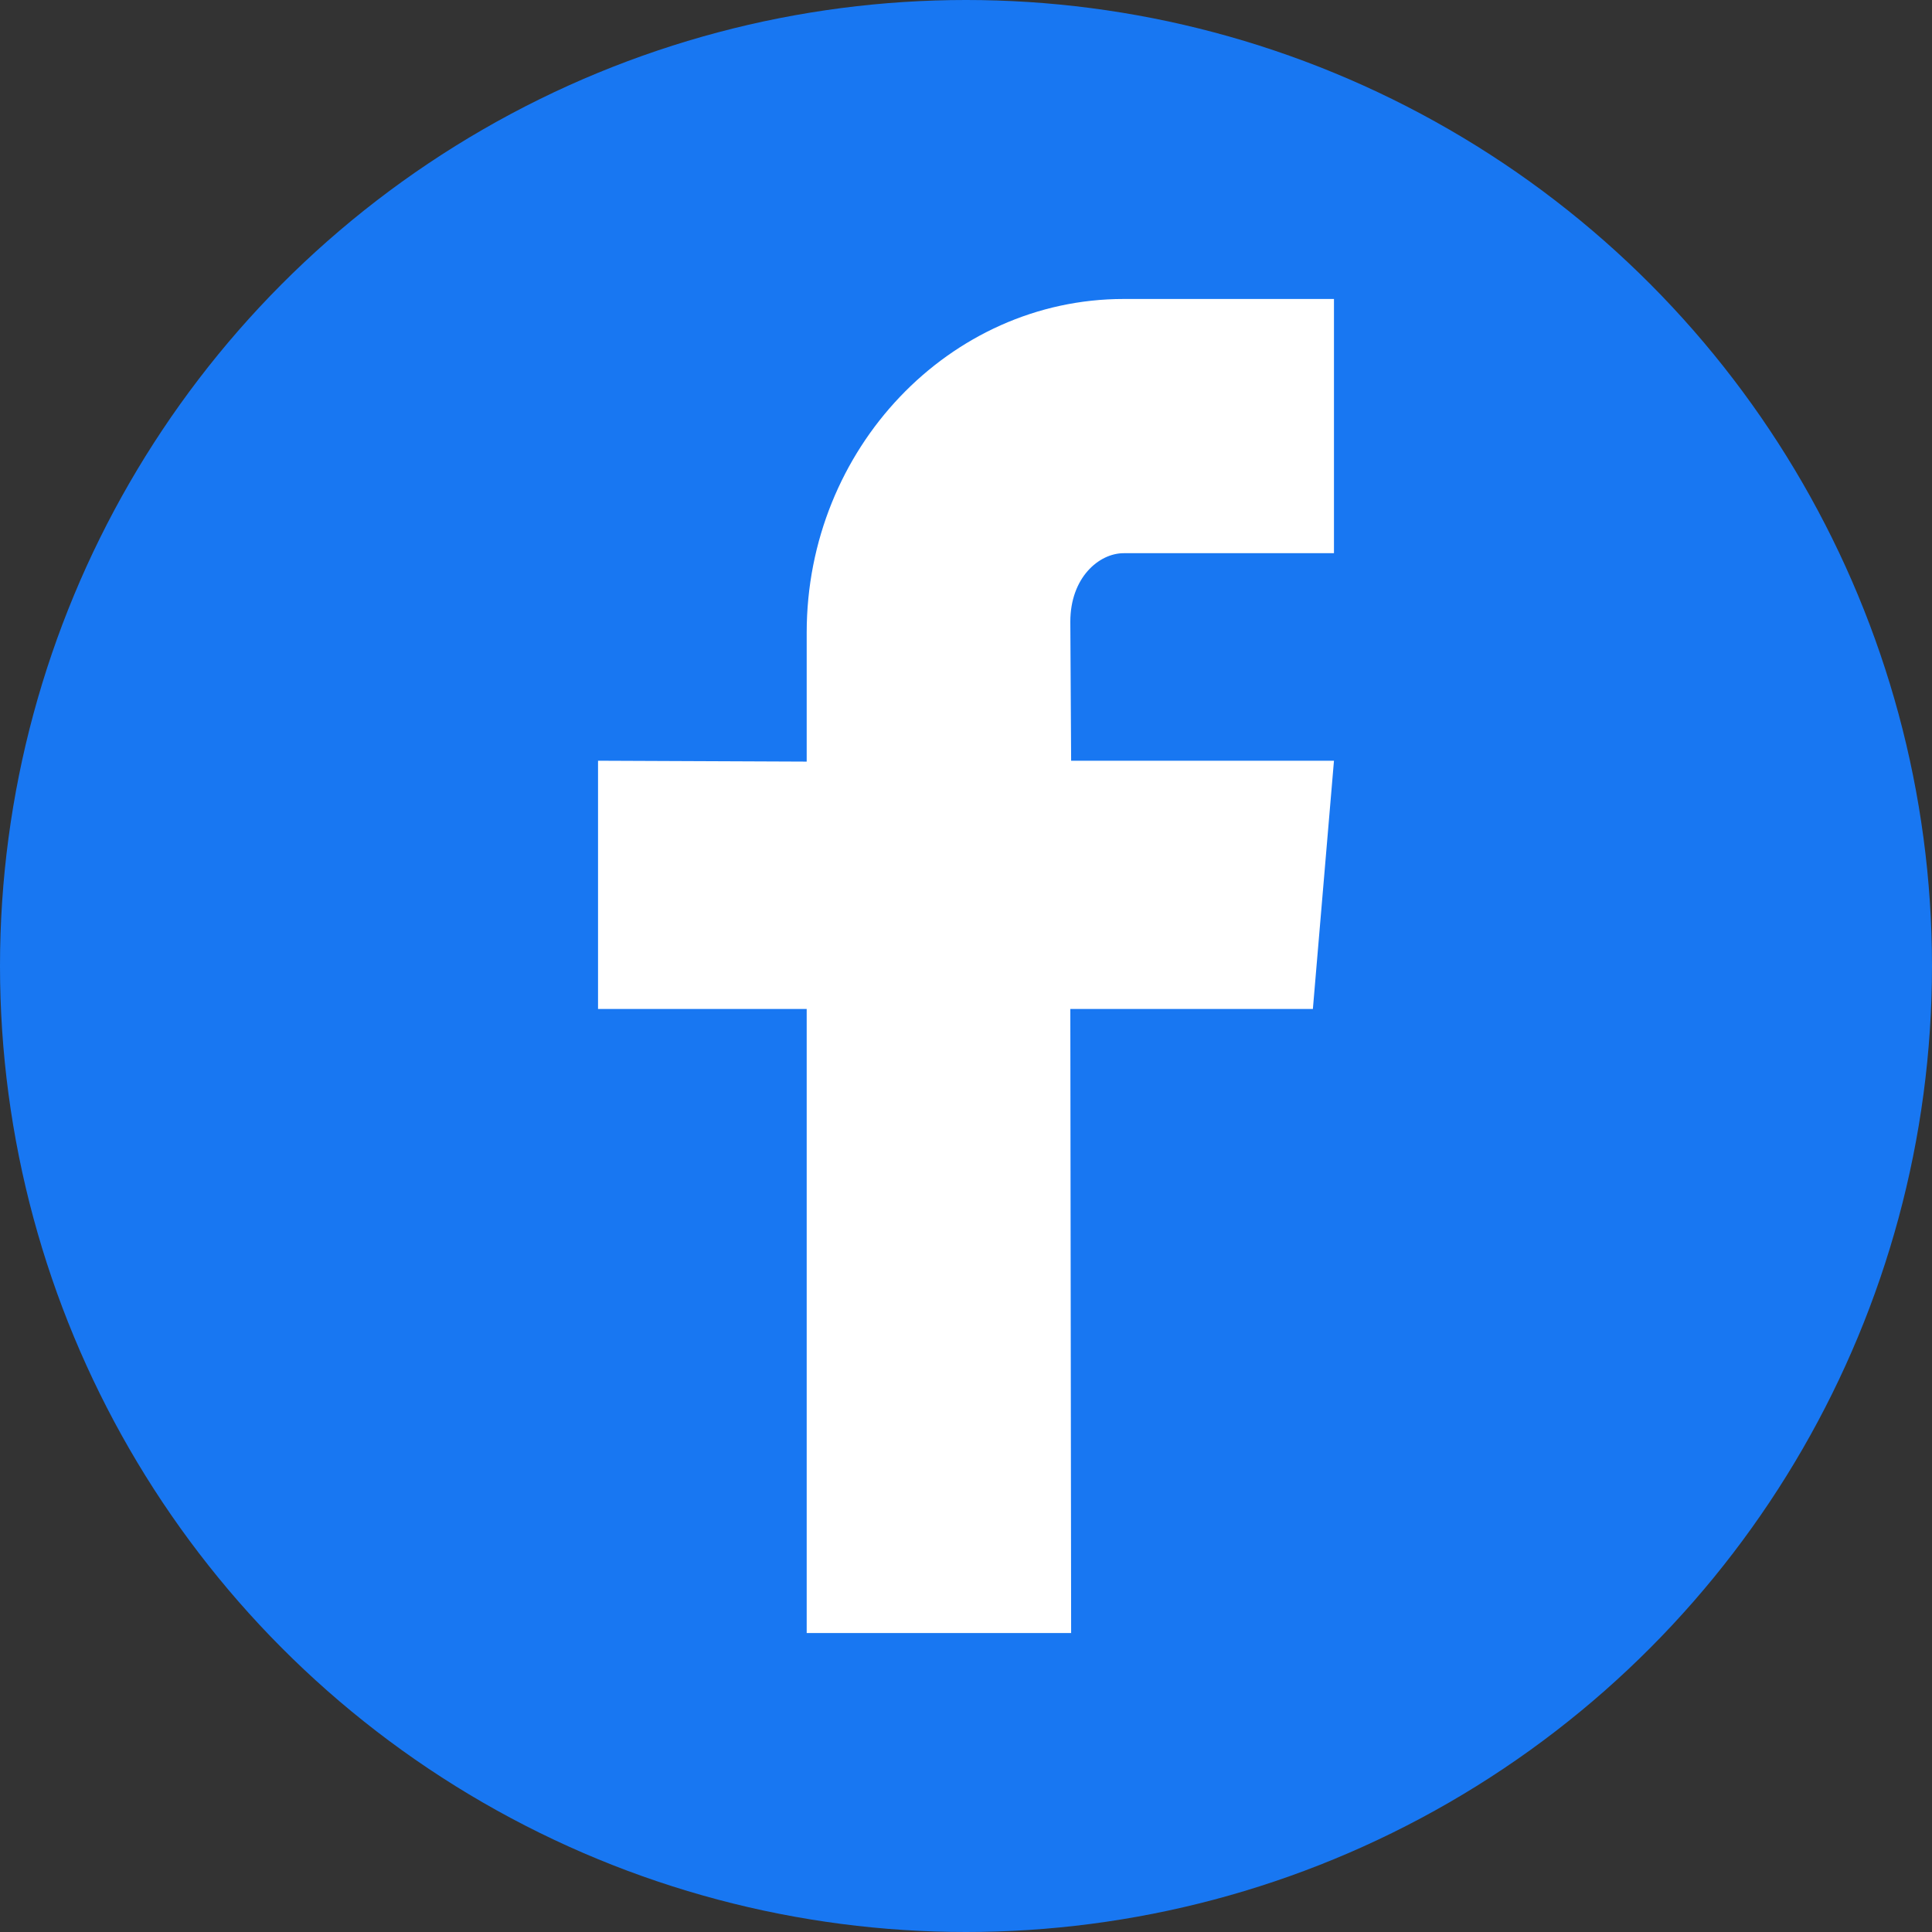
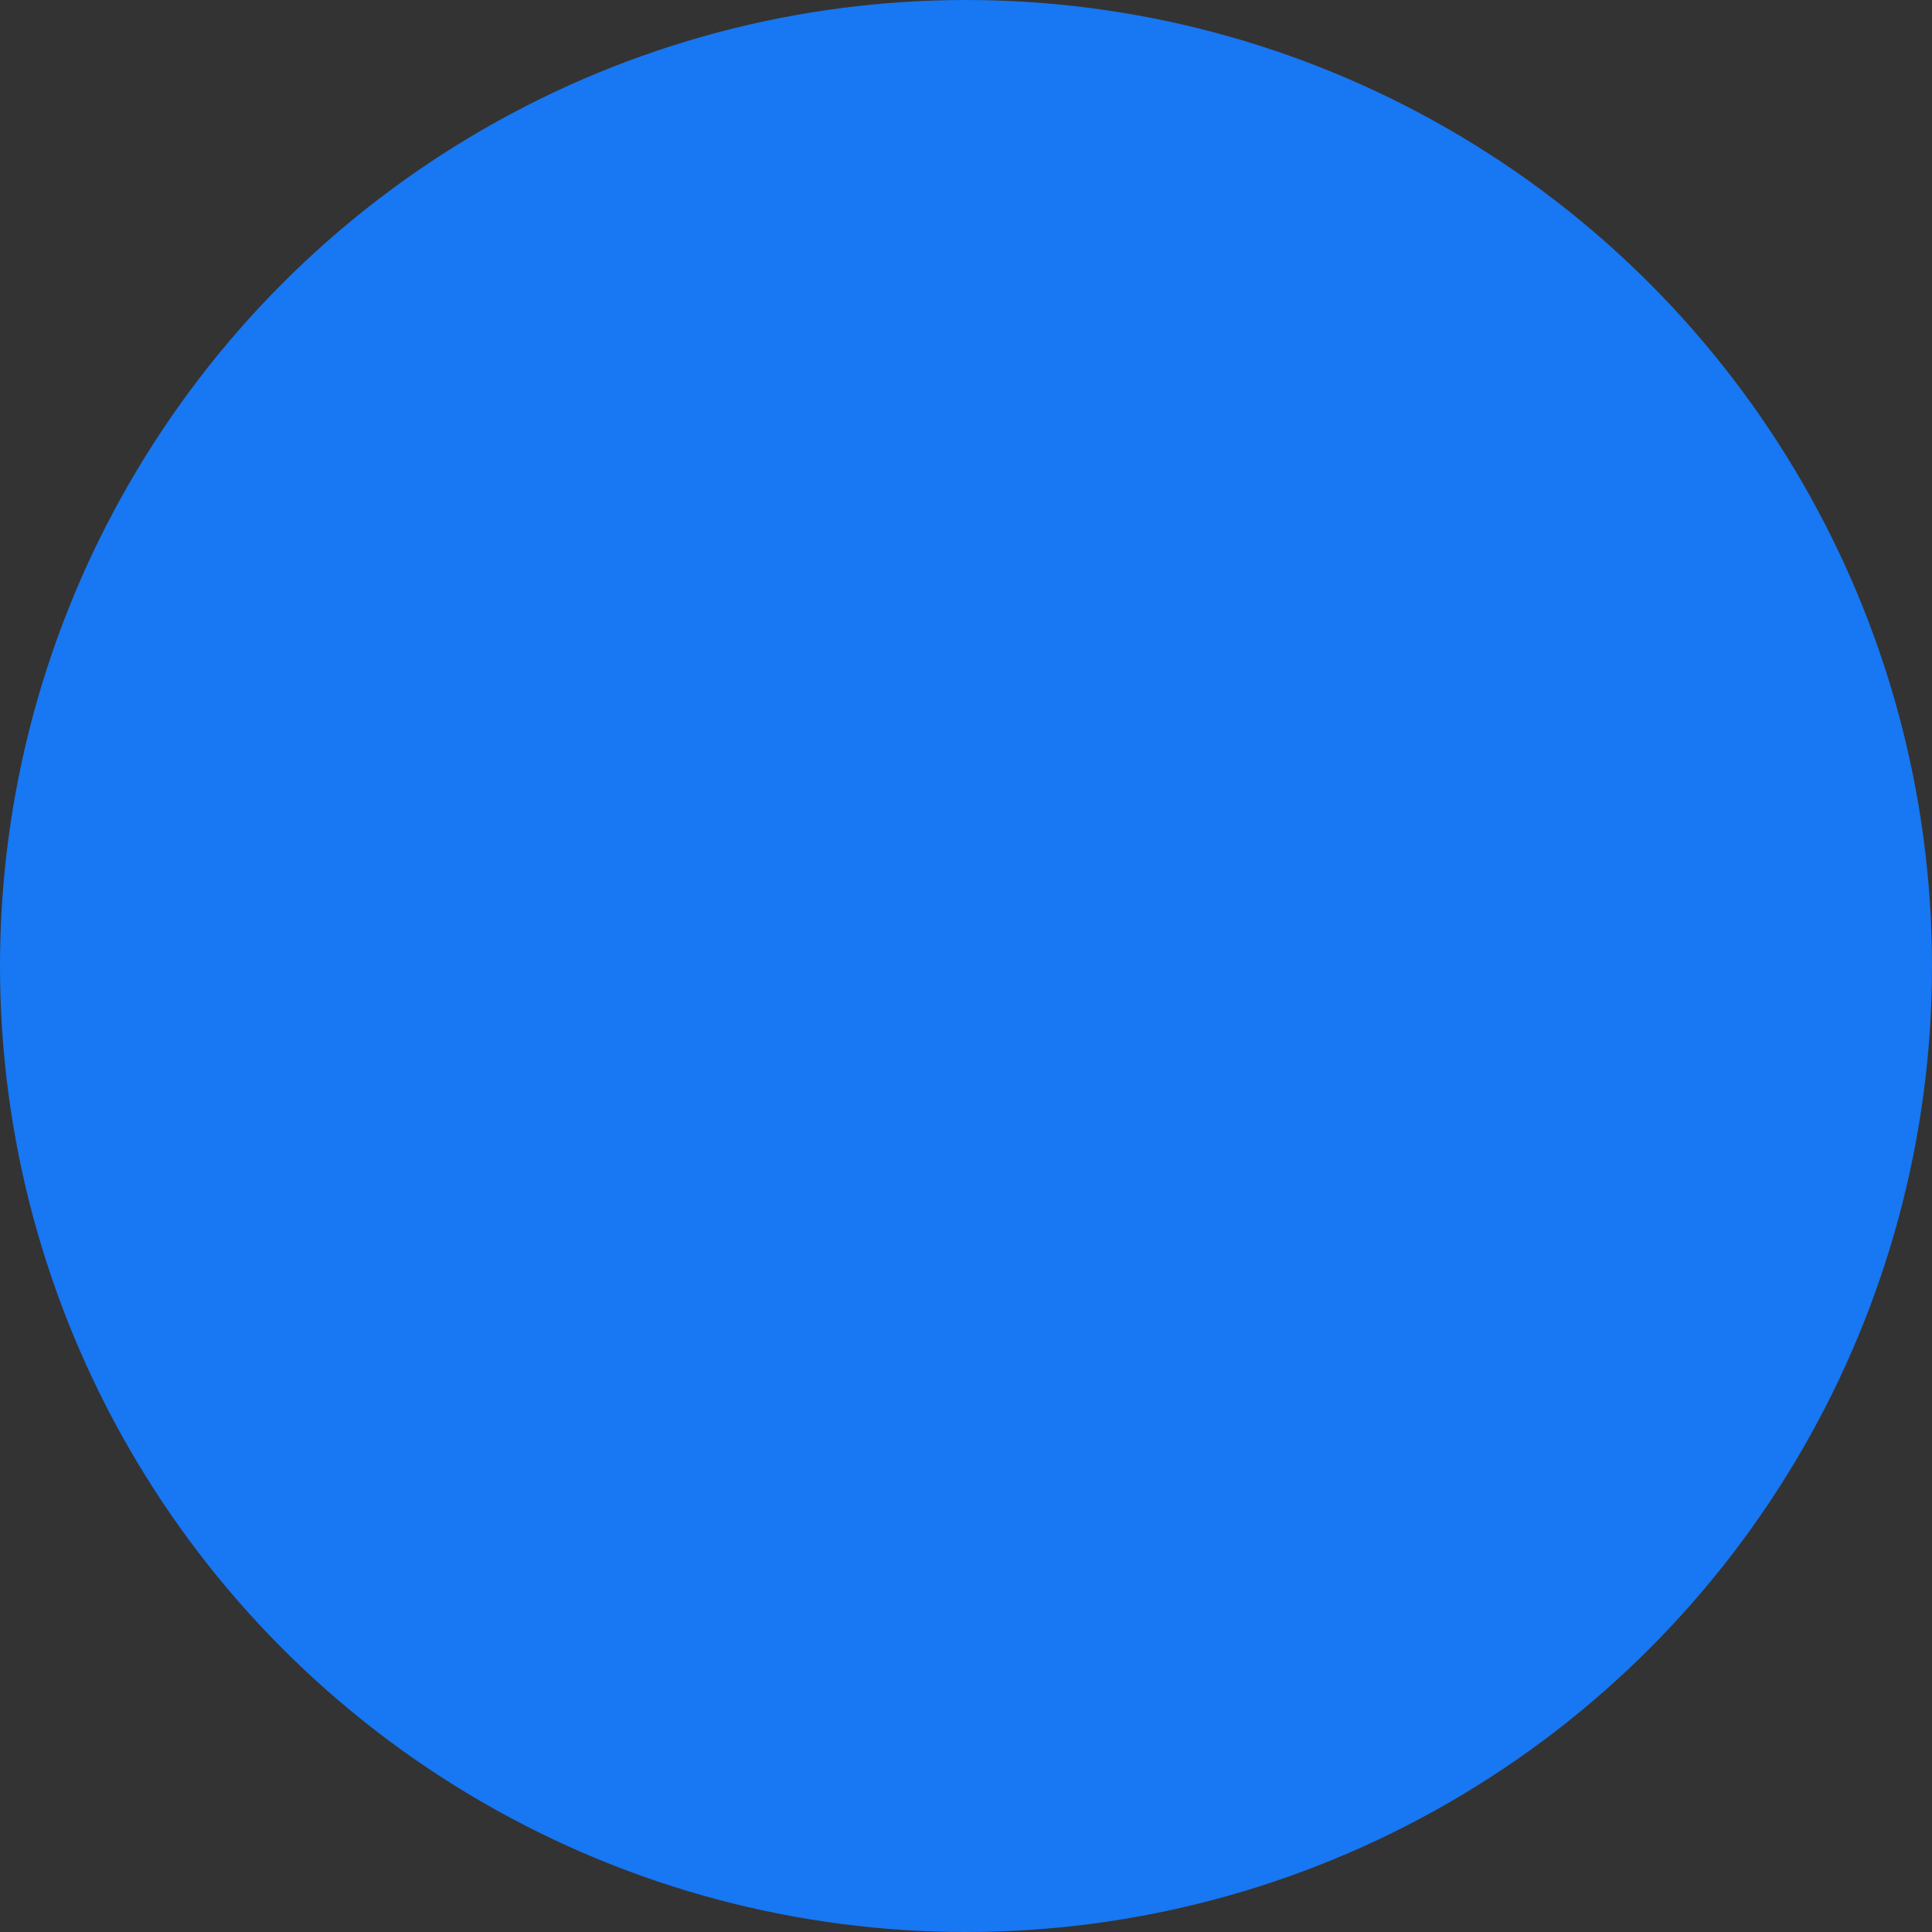
<svg xmlns="http://www.w3.org/2000/svg" width="24px" height="24px" viewBox="0 0 24 24" version="1.1">
  <rect x="0" y="0" width="24" height="24" fill="#333333" stroke="none" />
  <title>icon_share_fk</title>
  <g id="kids" stroke="none" stroke-width="1" fill="none" fill-rule="evenodd">
    <g id="a1" transform="translate(-96, -1622)">
      <g id="a2" transform="translate(56, 1622)">
        <g id="icon_share_fk" transform="translate(40, 0)">
          <circle id="a3" fill="#1877F2" fill-rule="nonzero" cx="12" cy="12" r="12" />
-           <path d="M13.959,6.872 L16.571,6.872 L16.571,3.714 L13.959,3.714 C11.798,3.714 10.021,5.573 10.021,7.858 L10.021,9.461 L7.429,9.45 L7.429,12.534 L10.021,12.534 L10.021,20.286 L13.306,20.286 L13.296,12.534 L16.309,12.534 L16.571,9.45 L13.306,9.45 L13.296,7.723 C13.296,7.176 13.651,6.872 13.959,6.872" id="Fill-3" fill="#FFFFFF" />
        </g>
      </g>
    </g>
  </g>
</svg>